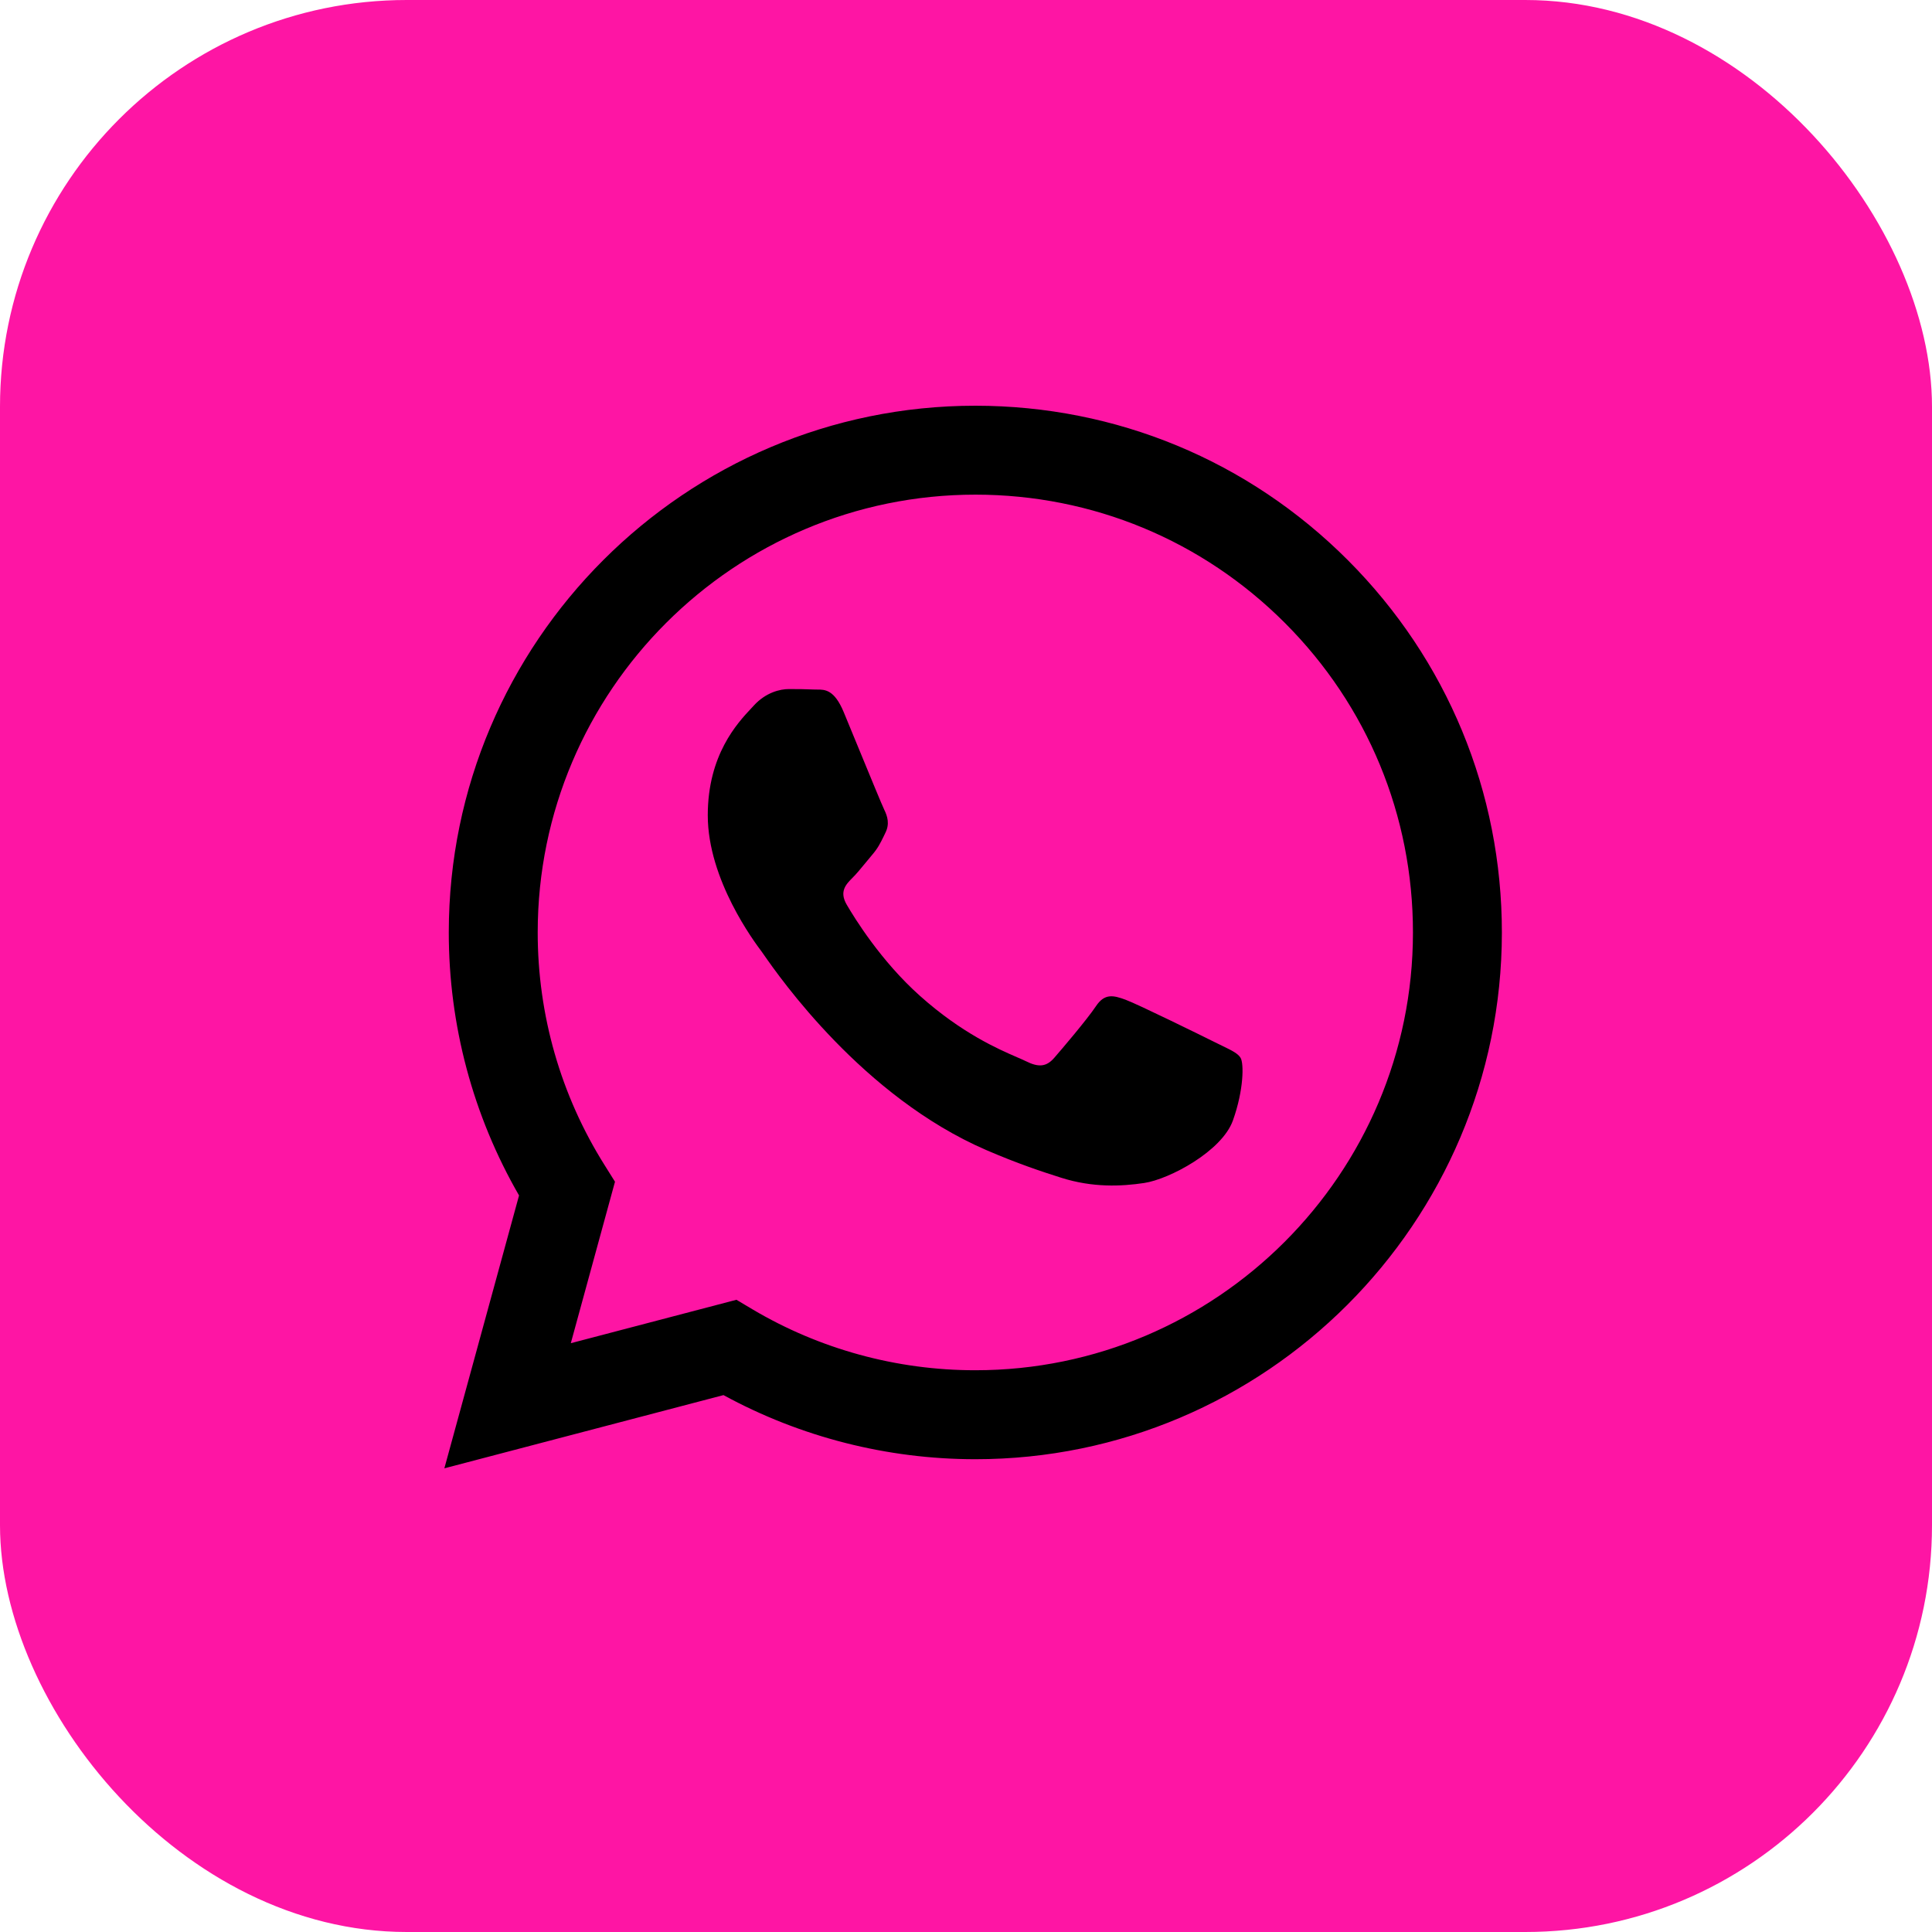
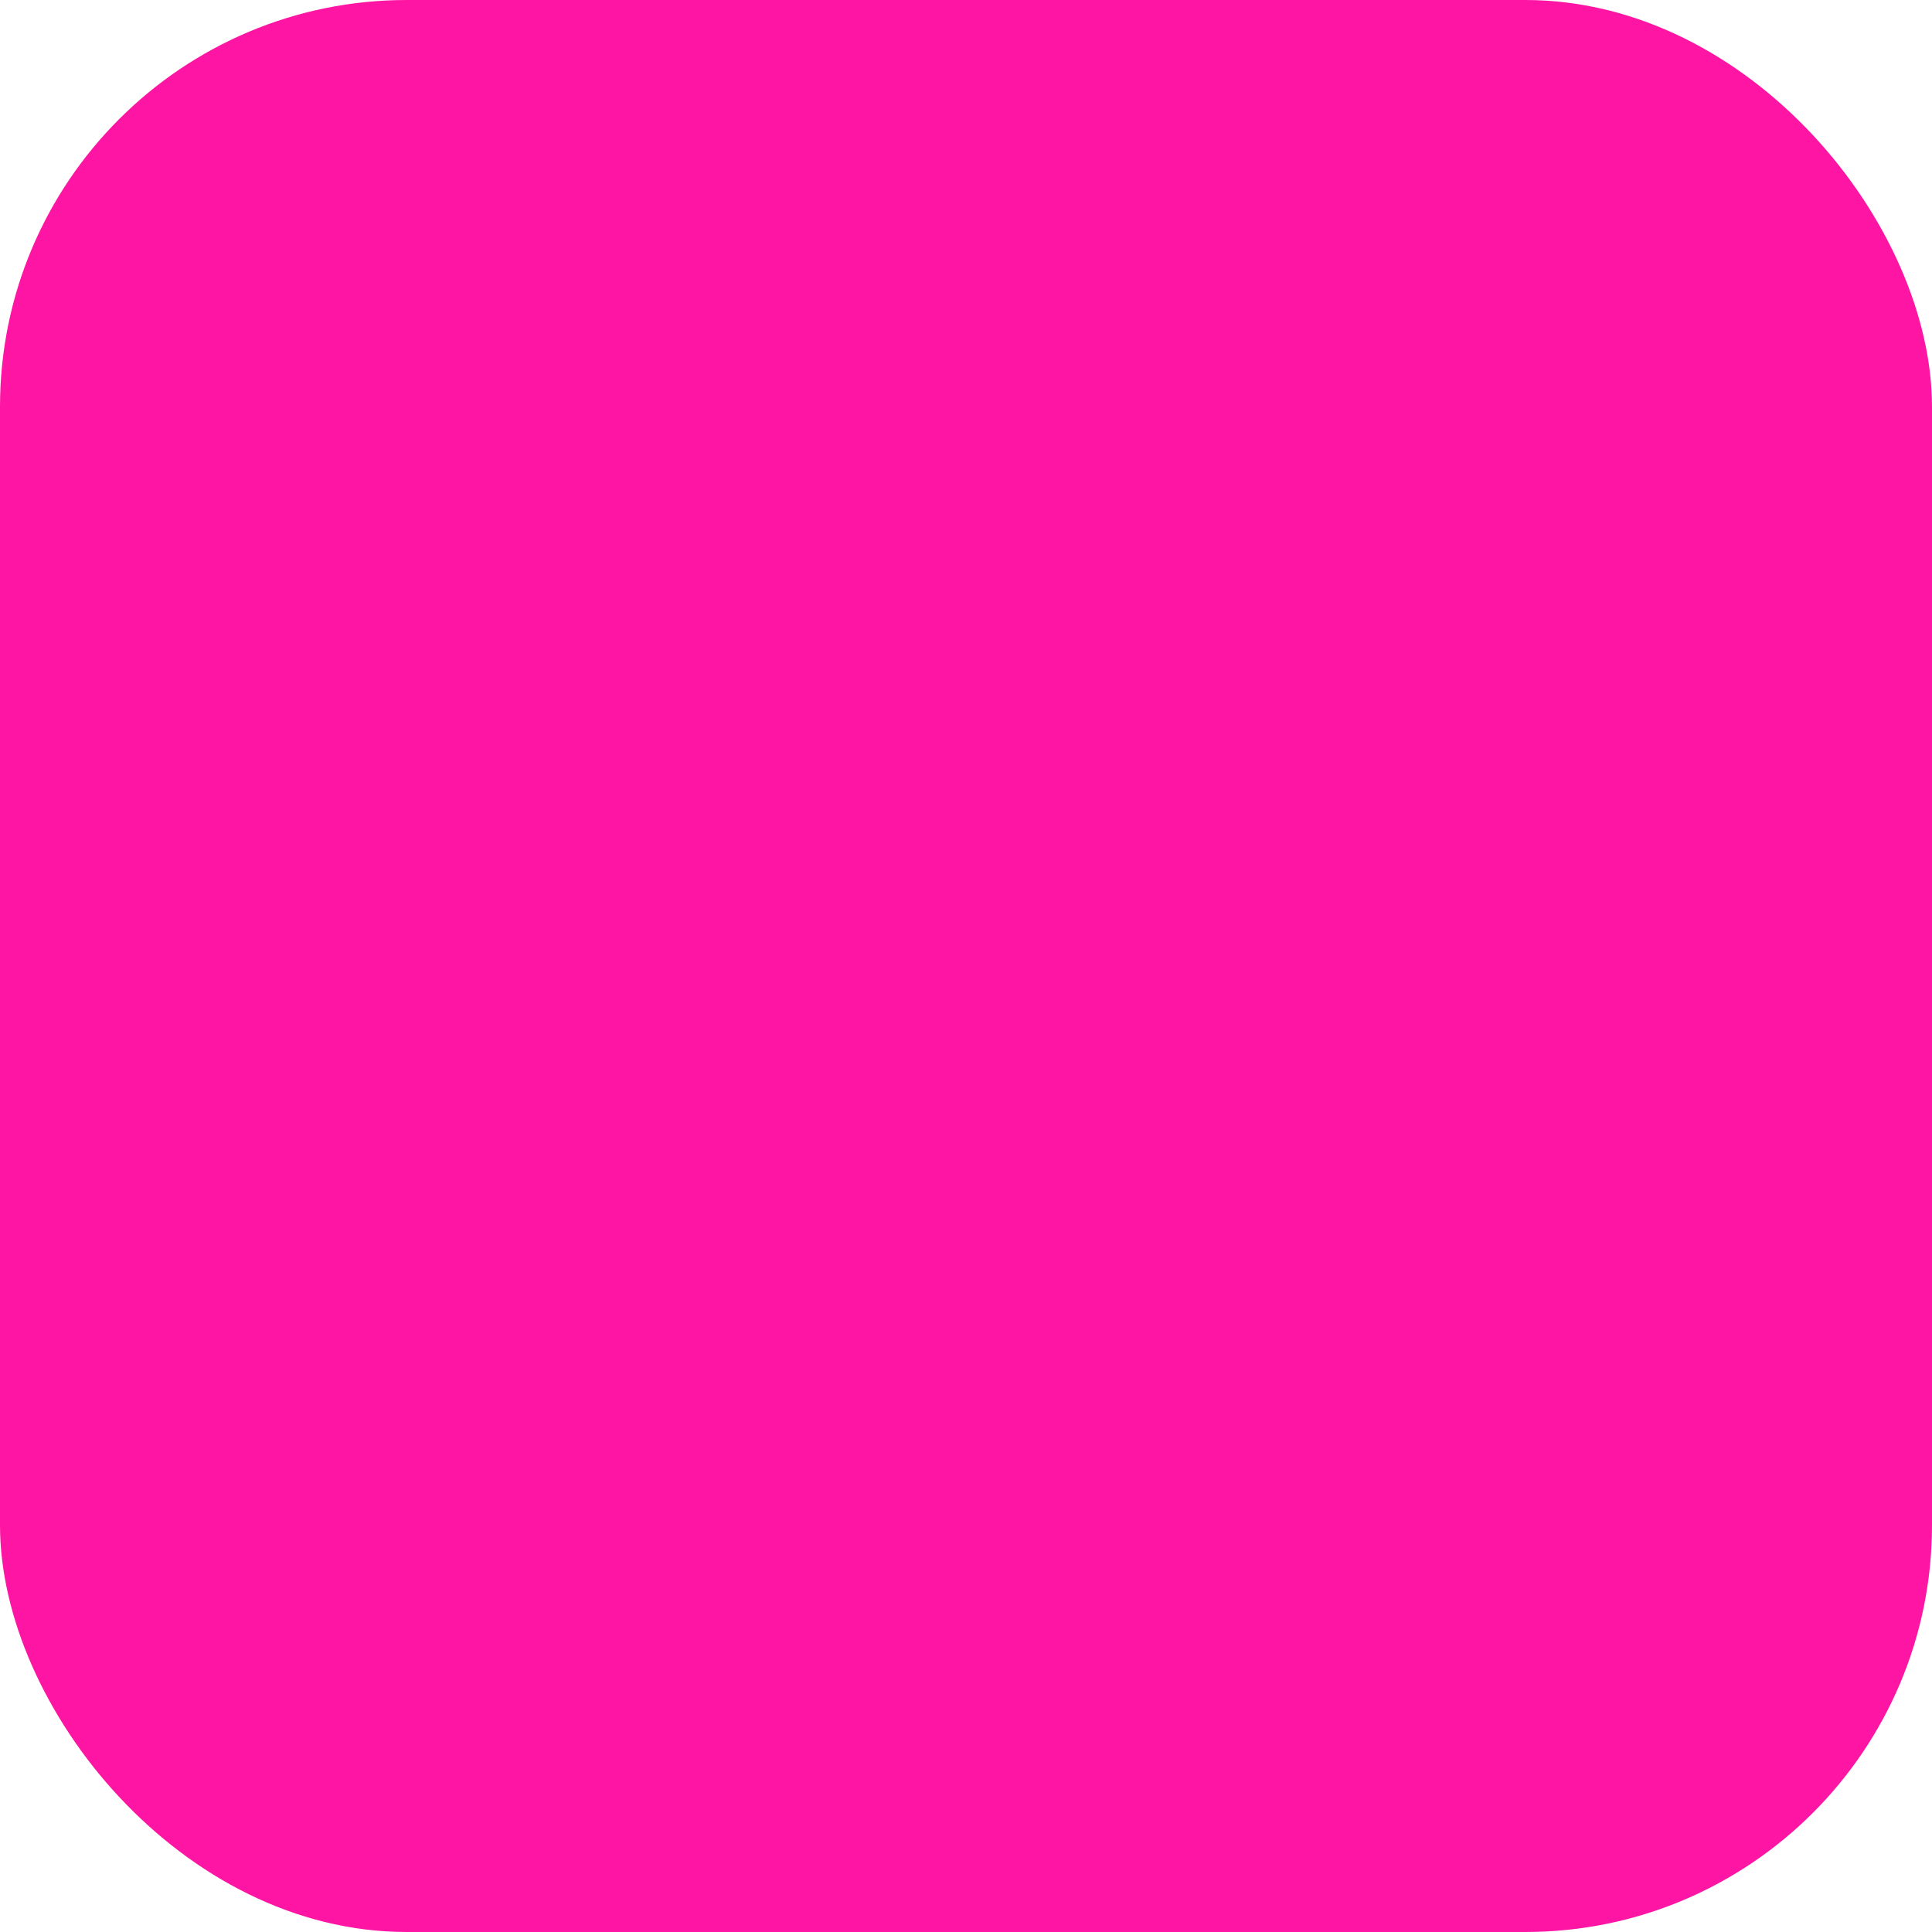
<svg xmlns="http://www.w3.org/2000/svg" width="38" height="38" viewBox="0 0 38 38" fill="none">
  <rect width="38" height="38" rx="8" fill="#FE15A4" />
-   <rect x="7.598" y="6.08" width="22.8" height="25.08" fill="black" />
-   <path fill-rule="evenodd" clip-rule="evenodd" d="M19 38C29.493 38 38 29.493 38 19C38 8.507 29.493 0 19 0C8.507 0 0 8.507 0 19C0 29.493 8.507 38 19 38ZM26.51 11.017C24.555 9.06 21.954 7.981 19.184 7.98C13.475 7.98 8.829 12.626 8.827 18.336C8.826 20.161 9.303 21.943 10.209 23.513L8.74 28.88L14.23 27.44C15.743 28.265 17.446 28.7 19.179 28.701H19.183C24.891 28.701 29.537 24.054 29.54 18.345C29.541 15.577 28.465 12.975 26.51 11.017ZM19.184 26.951H19.18C17.636 26.951 16.121 26.536 14.799 25.752L14.485 25.565L11.227 26.419L12.096 23.243L11.892 22.917C11.03 21.547 10.575 19.963 10.576 18.336C10.577 13.59 14.439 9.729 19.187 9.729C21.486 9.73 23.647 10.626 25.273 12.253C26.898 13.88 27.792 16.043 27.791 18.343C27.79 23.09 23.928 26.951 19.184 26.951ZM23.905 20.504C23.646 20.375 22.374 19.749 22.137 19.663C21.9 19.576 21.727 19.533 21.555 19.792C21.382 20.051 20.886 20.634 20.735 20.807C20.584 20.98 20.433 21.001 20.175 20.871C20.133 20.85 20.075 20.825 20.003 20.794C19.639 20.636 18.92 20.325 18.094 19.587C17.325 18.901 16.805 18.053 16.654 17.794C16.503 17.535 16.638 17.395 16.767 17.266C16.845 17.189 16.934 17.08 17.023 16.972C17.068 16.917 17.113 16.863 17.155 16.813C17.265 16.685 17.313 16.588 17.378 16.456C17.389 16.432 17.401 16.407 17.414 16.381C17.501 16.209 17.457 16.058 17.393 15.928C17.35 15.841 17.105 15.244 16.882 14.703C16.771 14.434 16.667 14.178 16.595 14.007C16.41 13.561 16.222 13.562 16.071 13.563C16.051 13.563 16.031 13.563 16.013 13.562C15.862 13.555 15.689 13.553 15.517 13.553C15.344 13.553 15.064 13.618 14.827 13.877C14.811 13.894 14.794 13.912 14.776 13.932C14.506 14.22 13.921 14.845 13.921 16.036C13.921 17.307 14.844 18.534 14.977 18.712L14.978 18.713C14.986 18.724 15.001 18.746 15.023 18.777C15.332 19.22 16.971 21.572 19.398 22.62C20.016 22.887 20.497 23.046 20.873 23.165C21.494 23.362 22.058 23.335 22.504 23.268C23.001 23.194 24.035 22.642 24.25 22.038C24.466 21.433 24.466 20.915 24.401 20.807C24.349 20.72 24.227 20.661 24.046 20.573C24.002 20.552 23.955 20.529 23.905 20.504Z" fill="#FE15A4" />
+   <path fill-rule="evenodd" clip-rule="evenodd" d="M19 38C29.493 38 38 29.493 38 19C38 8.507 29.493 0 19 0C8.507 0 0 8.507 0 19C0 29.493 8.507 38 19 38ZM26.51 11.017C24.555 9.06 21.954 7.981 19.184 7.98C13.475 7.98 8.829 12.626 8.827 18.336C8.826 20.161 9.303 21.943 10.209 23.513L8.74 28.88L14.23 27.44C15.743 28.265 17.446 28.7 19.179 28.701H19.183C24.891 28.701 29.537 24.054 29.54 18.345C29.541 15.577 28.465 12.975 26.51 11.017M19.184 26.951H19.18C17.636 26.951 16.121 26.536 14.799 25.752L14.485 25.565L11.227 26.419L12.096 23.243L11.892 22.917C11.03 21.547 10.575 19.963 10.576 18.336C10.577 13.59 14.439 9.729 19.187 9.729C21.486 9.73 23.647 10.626 25.273 12.253C26.898 13.88 27.792 16.043 27.791 18.343C27.79 23.09 23.928 26.951 19.184 26.951ZM23.905 20.504C23.646 20.375 22.374 19.749 22.137 19.663C21.9 19.576 21.727 19.533 21.555 19.792C21.382 20.051 20.886 20.634 20.735 20.807C20.584 20.98 20.433 21.001 20.175 20.871C20.133 20.85 20.075 20.825 20.003 20.794C19.639 20.636 18.92 20.325 18.094 19.587C17.325 18.901 16.805 18.053 16.654 17.794C16.503 17.535 16.638 17.395 16.767 17.266C16.845 17.189 16.934 17.08 17.023 16.972C17.068 16.917 17.113 16.863 17.155 16.813C17.265 16.685 17.313 16.588 17.378 16.456C17.389 16.432 17.401 16.407 17.414 16.381C17.501 16.209 17.457 16.058 17.393 15.928C17.35 15.841 17.105 15.244 16.882 14.703C16.771 14.434 16.667 14.178 16.595 14.007C16.41 13.561 16.222 13.562 16.071 13.563C16.051 13.563 16.031 13.563 16.013 13.562C15.862 13.555 15.689 13.553 15.517 13.553C15.344 13.553 15.064 13.618 14.827 13.877C14.811 13.894 14.794 13.912 14.776 13.932C14.506 14.22 13.921 14.845 13.921 16.036C13.921 17.307 14.844 18.534 14.977 18.712L14.978 18.713C14.986 18.724 15.001 18.746 15.023 18.777C15.332 19.22 16.971 21.572 19.398 22.62C20.016 22.887 20.497 23.046 20.873 23.165C21.494 23.362 22.058 23.335 22.504 23.268C23.001 23.194 24.035 22.642 24.25 22.038C24.466 21.433 24.466 20.915 24.401 20.807C24.349 20.72 24.227 20.661 24.046 20.573C24.002 20.552 23.955 20.529 23.905 20.504Z" fill="#FE15A4" />
</svg>